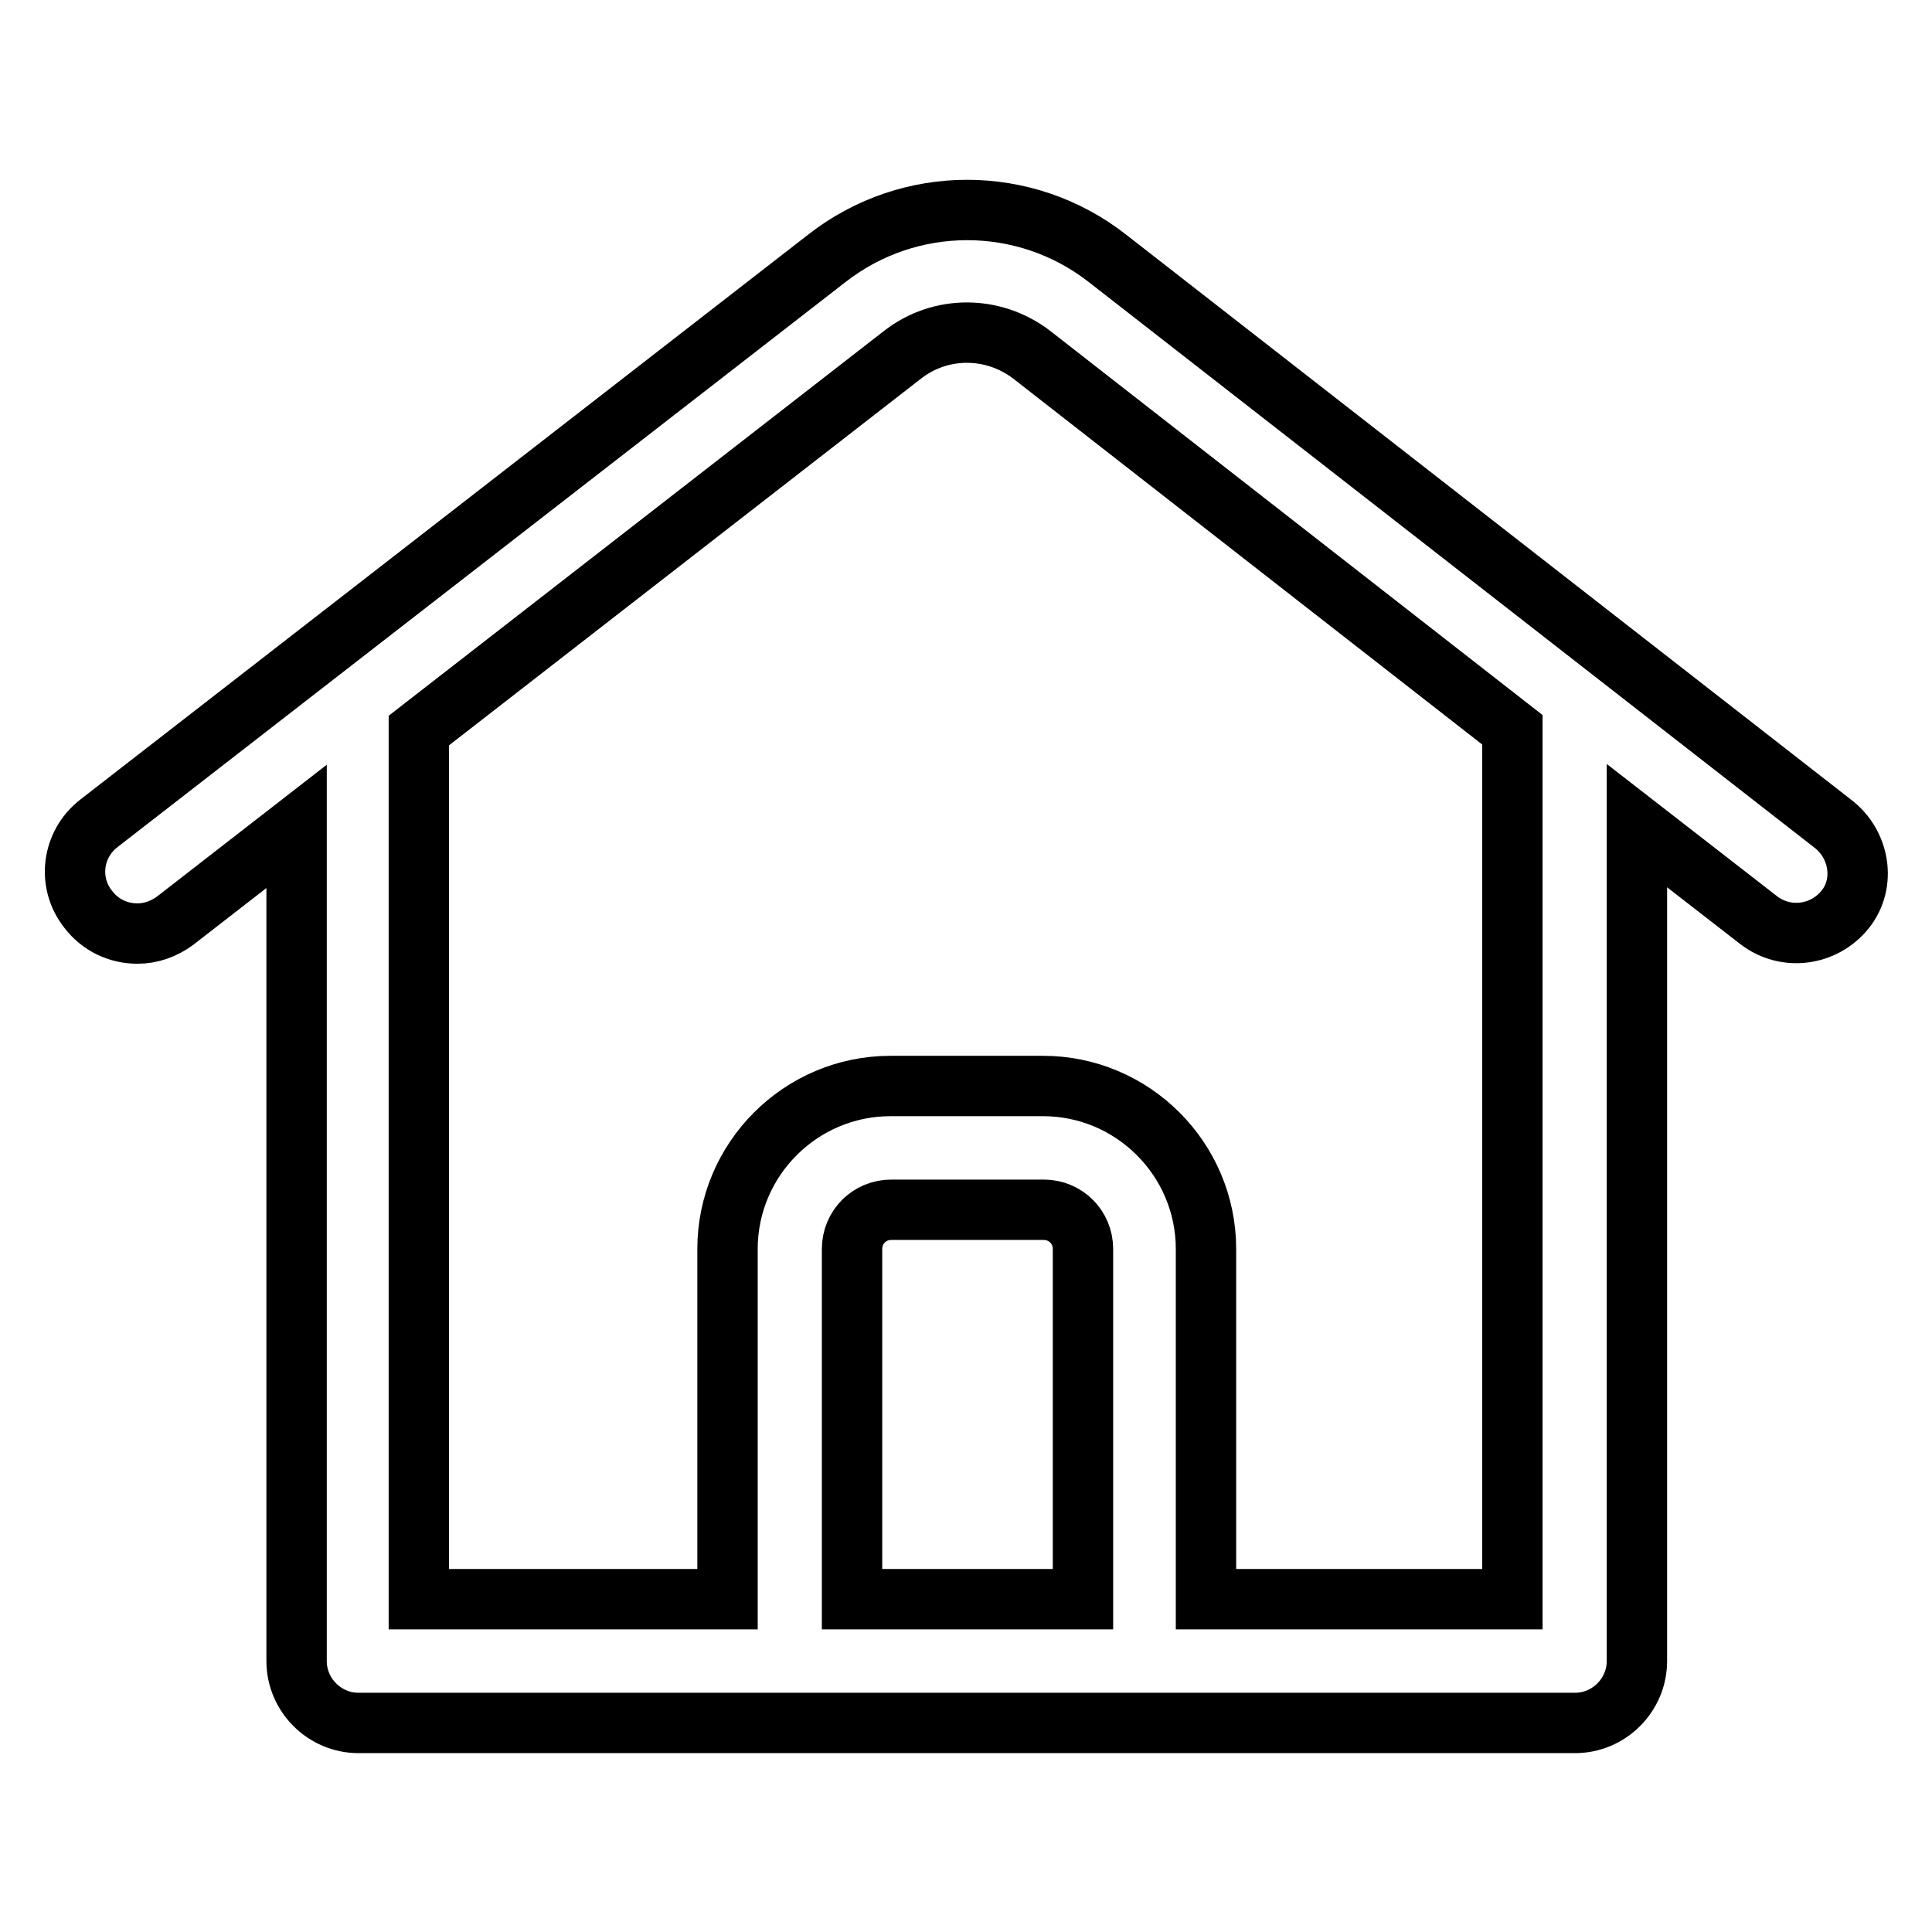
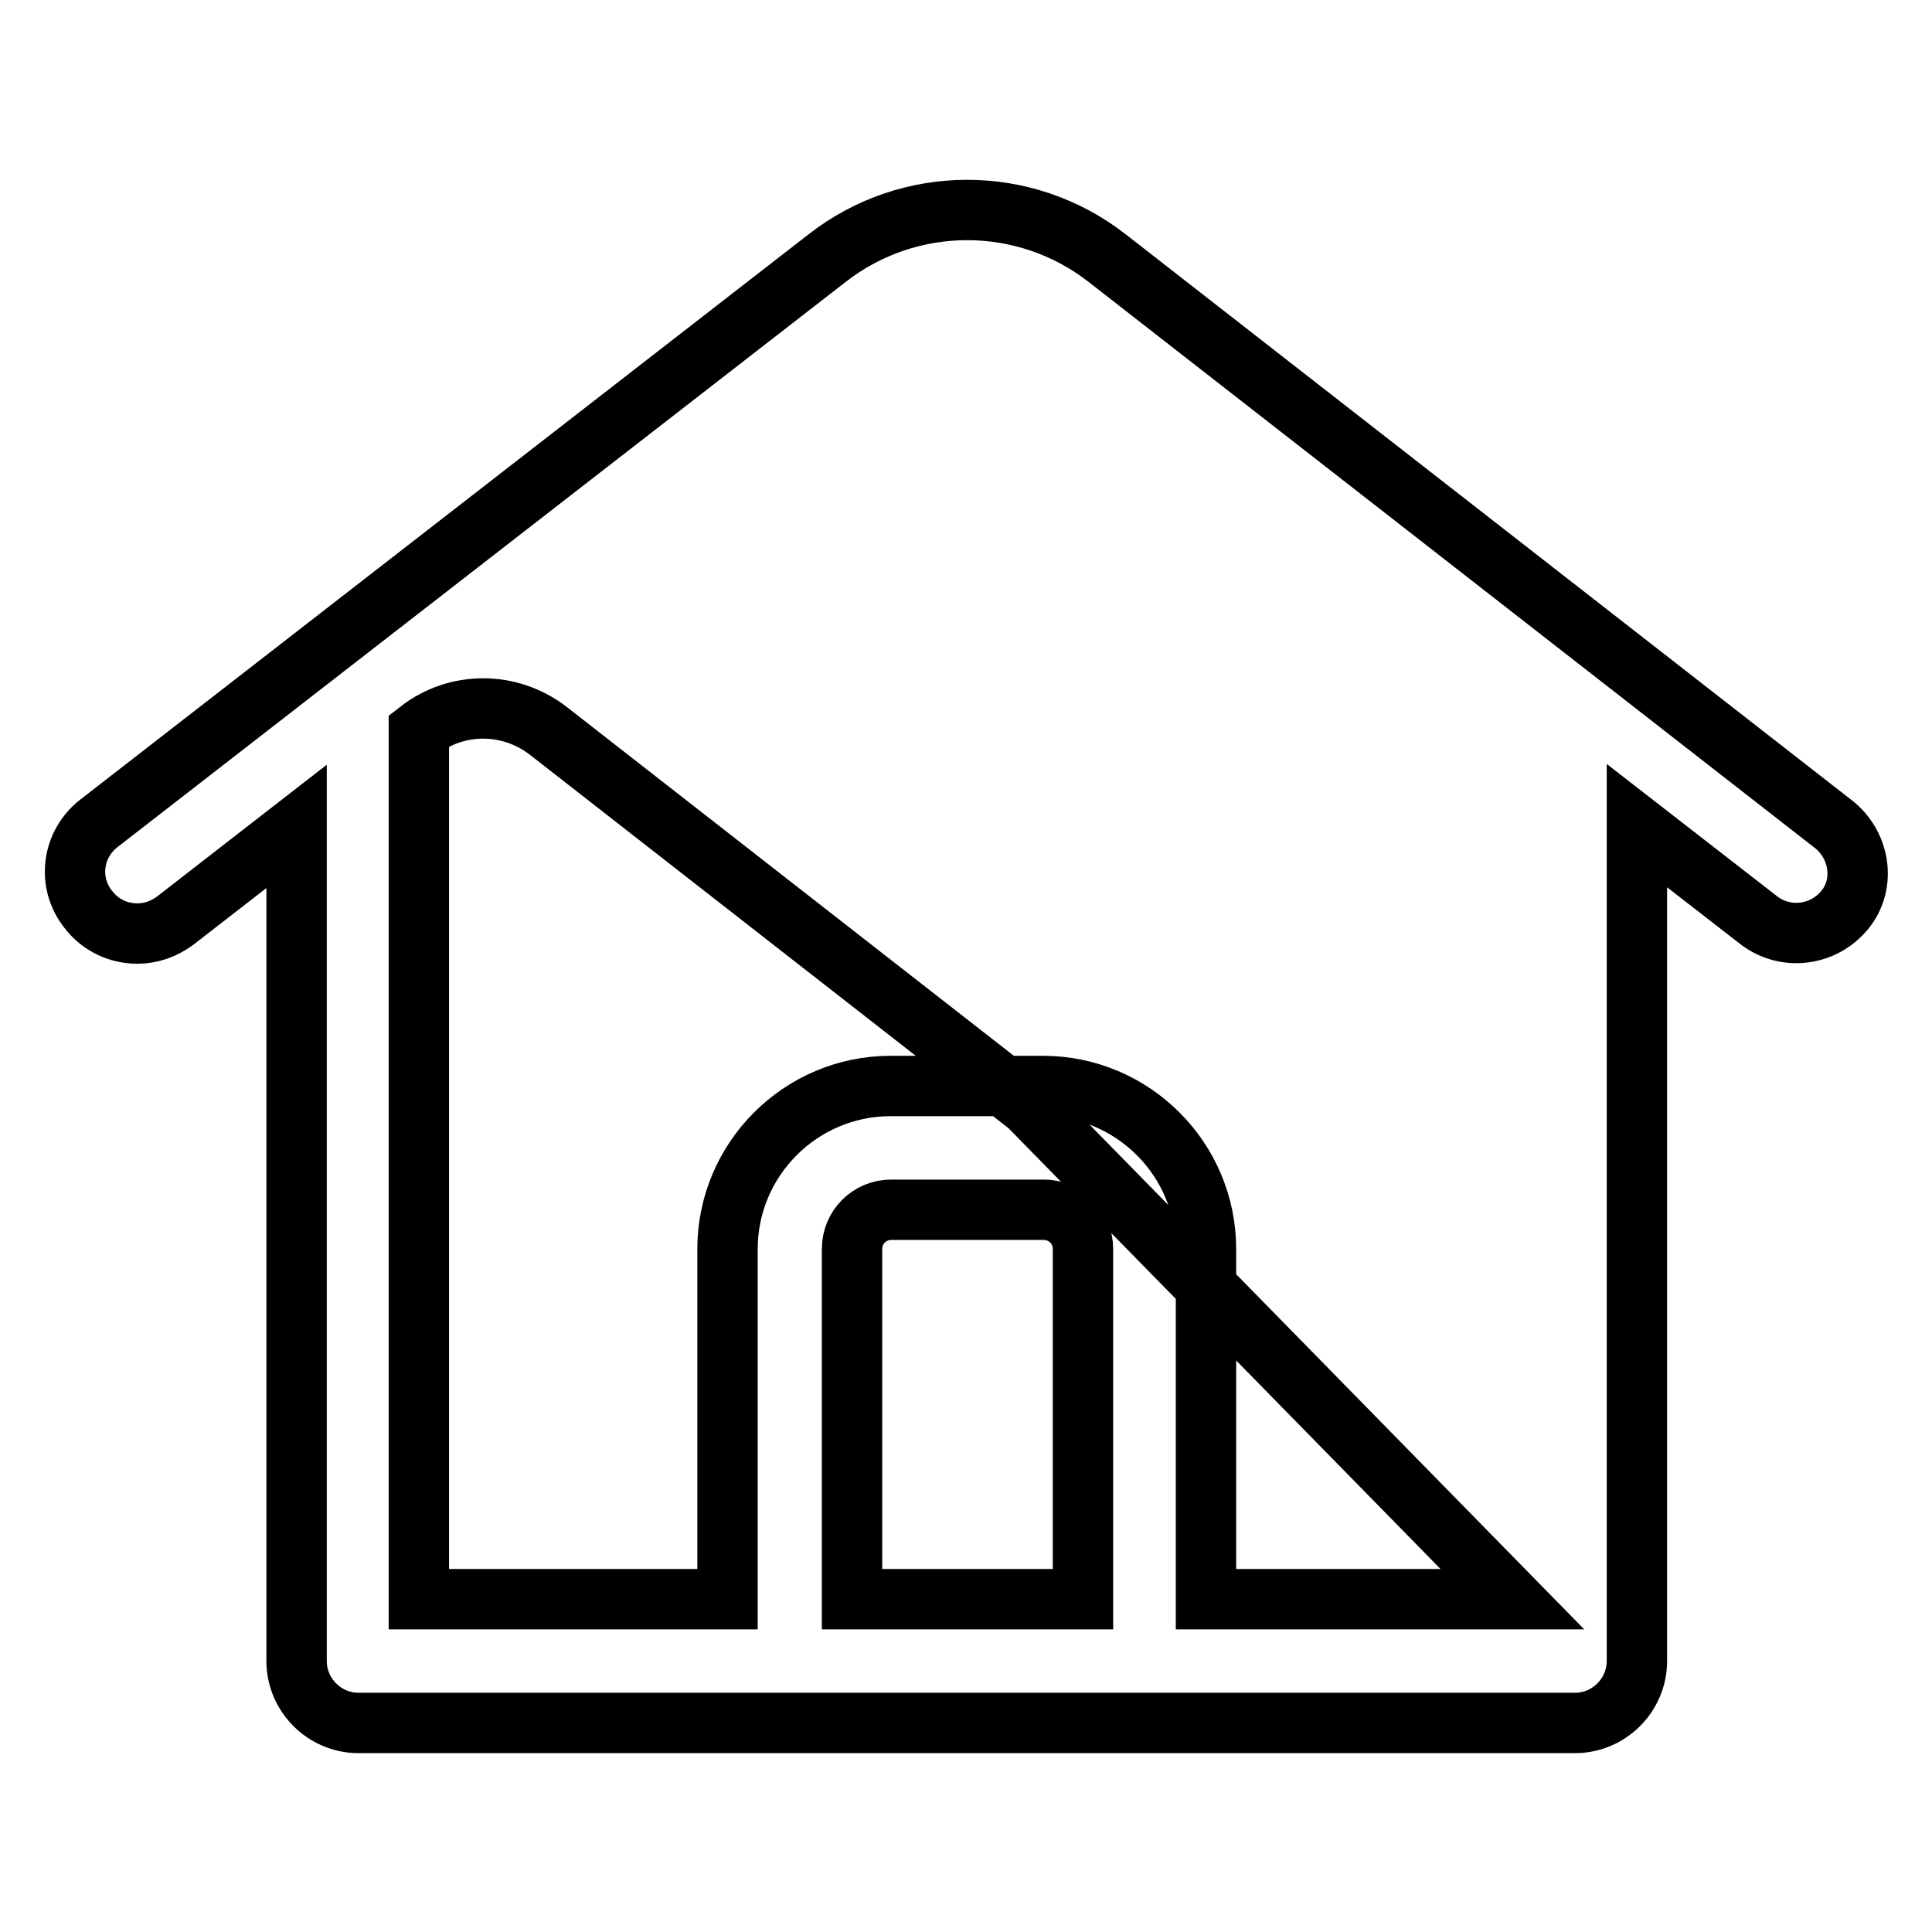
<svg xmlns="http://www.w3.org/2000/svg" version="1.1" x="0px" y="0px" viewBox="0 0 256 256" enable-background="new 0 0 256 256" xml:space="preserve">
  <g>
-     <path stroke-width="8" fill-opacity="0" stroke="#000000" d="M242.8,109.1l-96.1-74.9c-10.9-8.5-26.2-8.5-37.1,0l-96.5,74.9c-3.6,2.8-4.2,7.9-1.4,11.4 c1.6,2.1,4,3.2,6.5,3.2c1.8,0,3.5-0.6,5-1.7l16.1-12.5v110.6c0,4.5,3.7,8.2,8.2,8.2h161.2c4.5,0,8.2-3.7,8.2-8.2V109.4l16.1,12.5 c3.6,2.8,8.7,2.1,11.5-1.4S246.4,111.8,242.8,109.1z M112.9,211.9v-46.4c0-2.9,2.3-5.2,5.2-5.2h20.2c2.9,0,5.2,2.3,5.2,5.2v46.4 H112.9z M200.4,211.9h-40.6v-46.4c0-11.9-9.7-21.6-21.6-21.6h-20.2c-11.9,0-21.6,9.7-21.6,21.6v46.4H55.5V96.8L119.6,47 c5-3.9,12-3.9,17.1,0l63.7,49.7L200.4,211.9L200.4,211.9z" />
+     <path stroke-width="8" fill-opacity="0" stroke="#000000" d="M242.8,109.1l-96.1-74.9c-10.9-8.5-26.2-8.5-37.1,0l-96.5,74.9c-3.6,2.8-4.2,7.9-1.4,11.4 c1.6,2.1,4,3.2,6.5,3.2c1.8,0,3.5-0.6,5-1.7l16.1-12.5v110.6c0,4.5,3.7,8.2,8.2,8.2h161.2c4.5,0,8.2-3.7,8.2-8.2V109.4l16.1,12.5 c3.6,2.8,8.7,2.1,11.5-1.4S246.4,111.8,242.8,109.1z M112.9,211.9v-46.4c0-2.9,2.3-5.2,5.2-5.2h20.2c2.9,0,5.2,2.3,5.2,5.2v46.4 H112.9z M200.4,211.9h-40.6v-46.4c0-11.9-9.7-21.6-21.6-21.6h-20.2c-11.9,0-21.6,9.7-21.6,21.6v46.4H55.5V96.8c5-3.9,12-3.9,17.1,0l63.7,49.7L200.4,211.9L200.4,211.9z" />
  </g>
</svg>